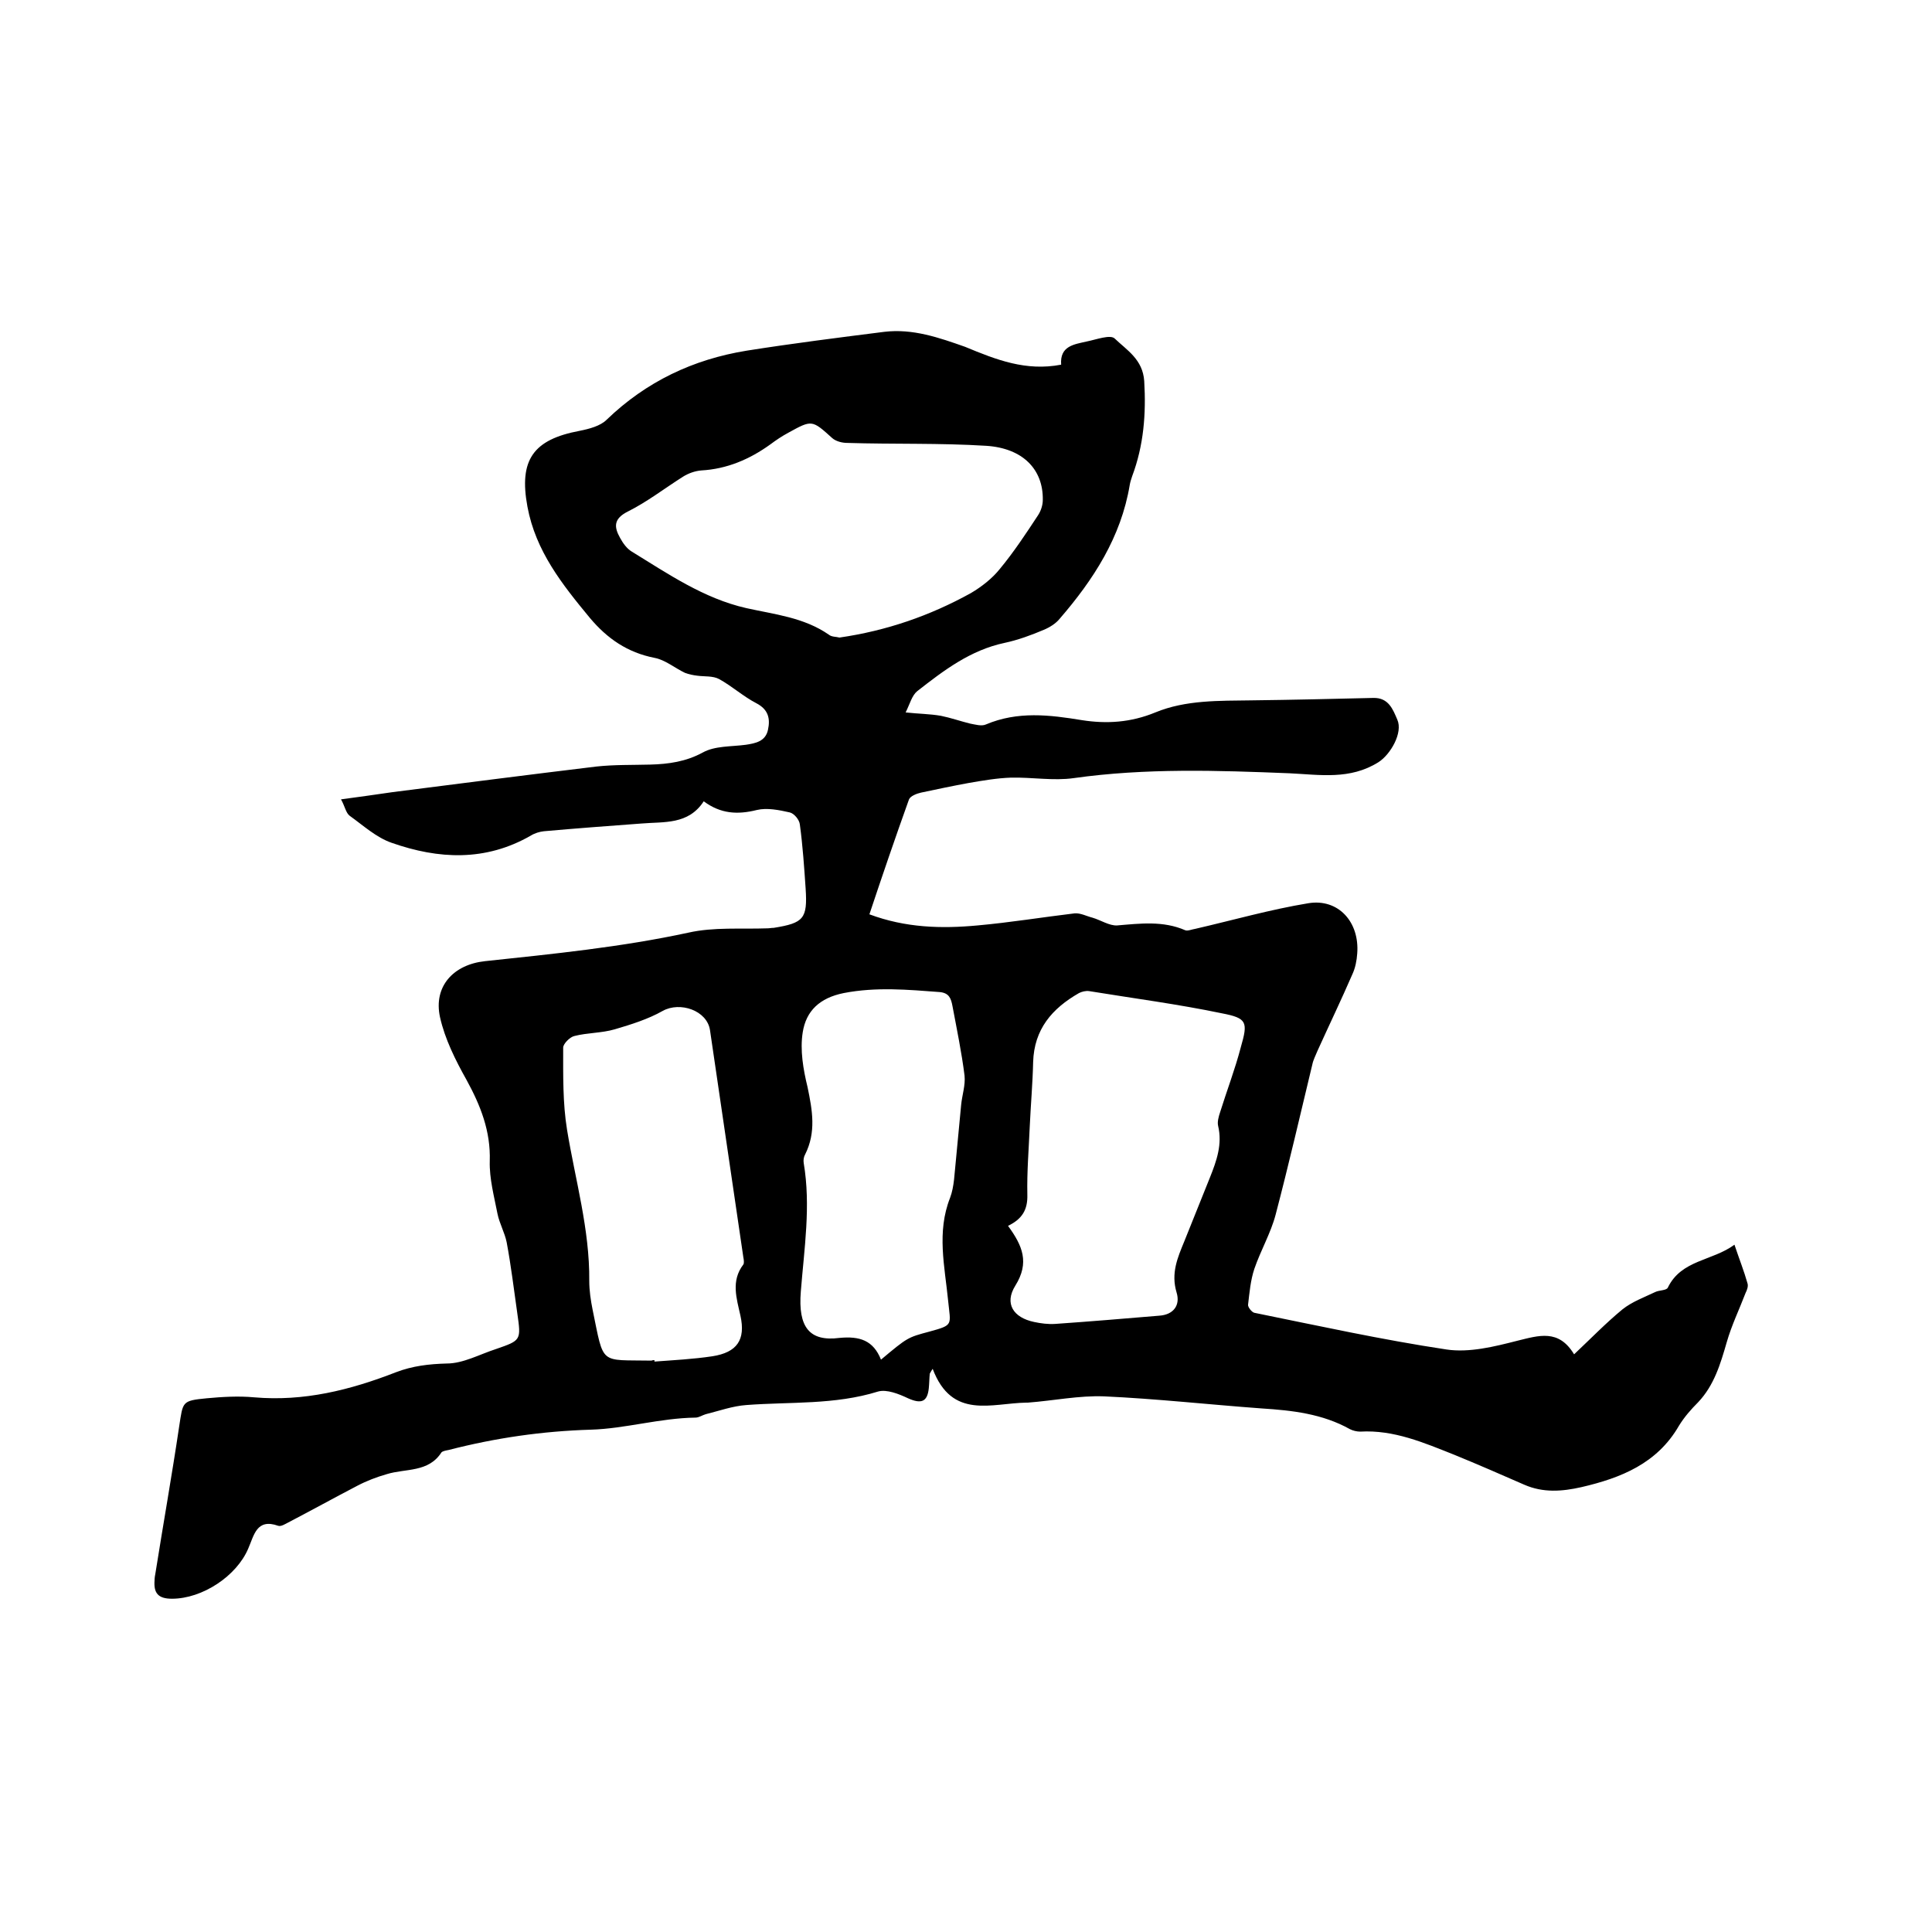
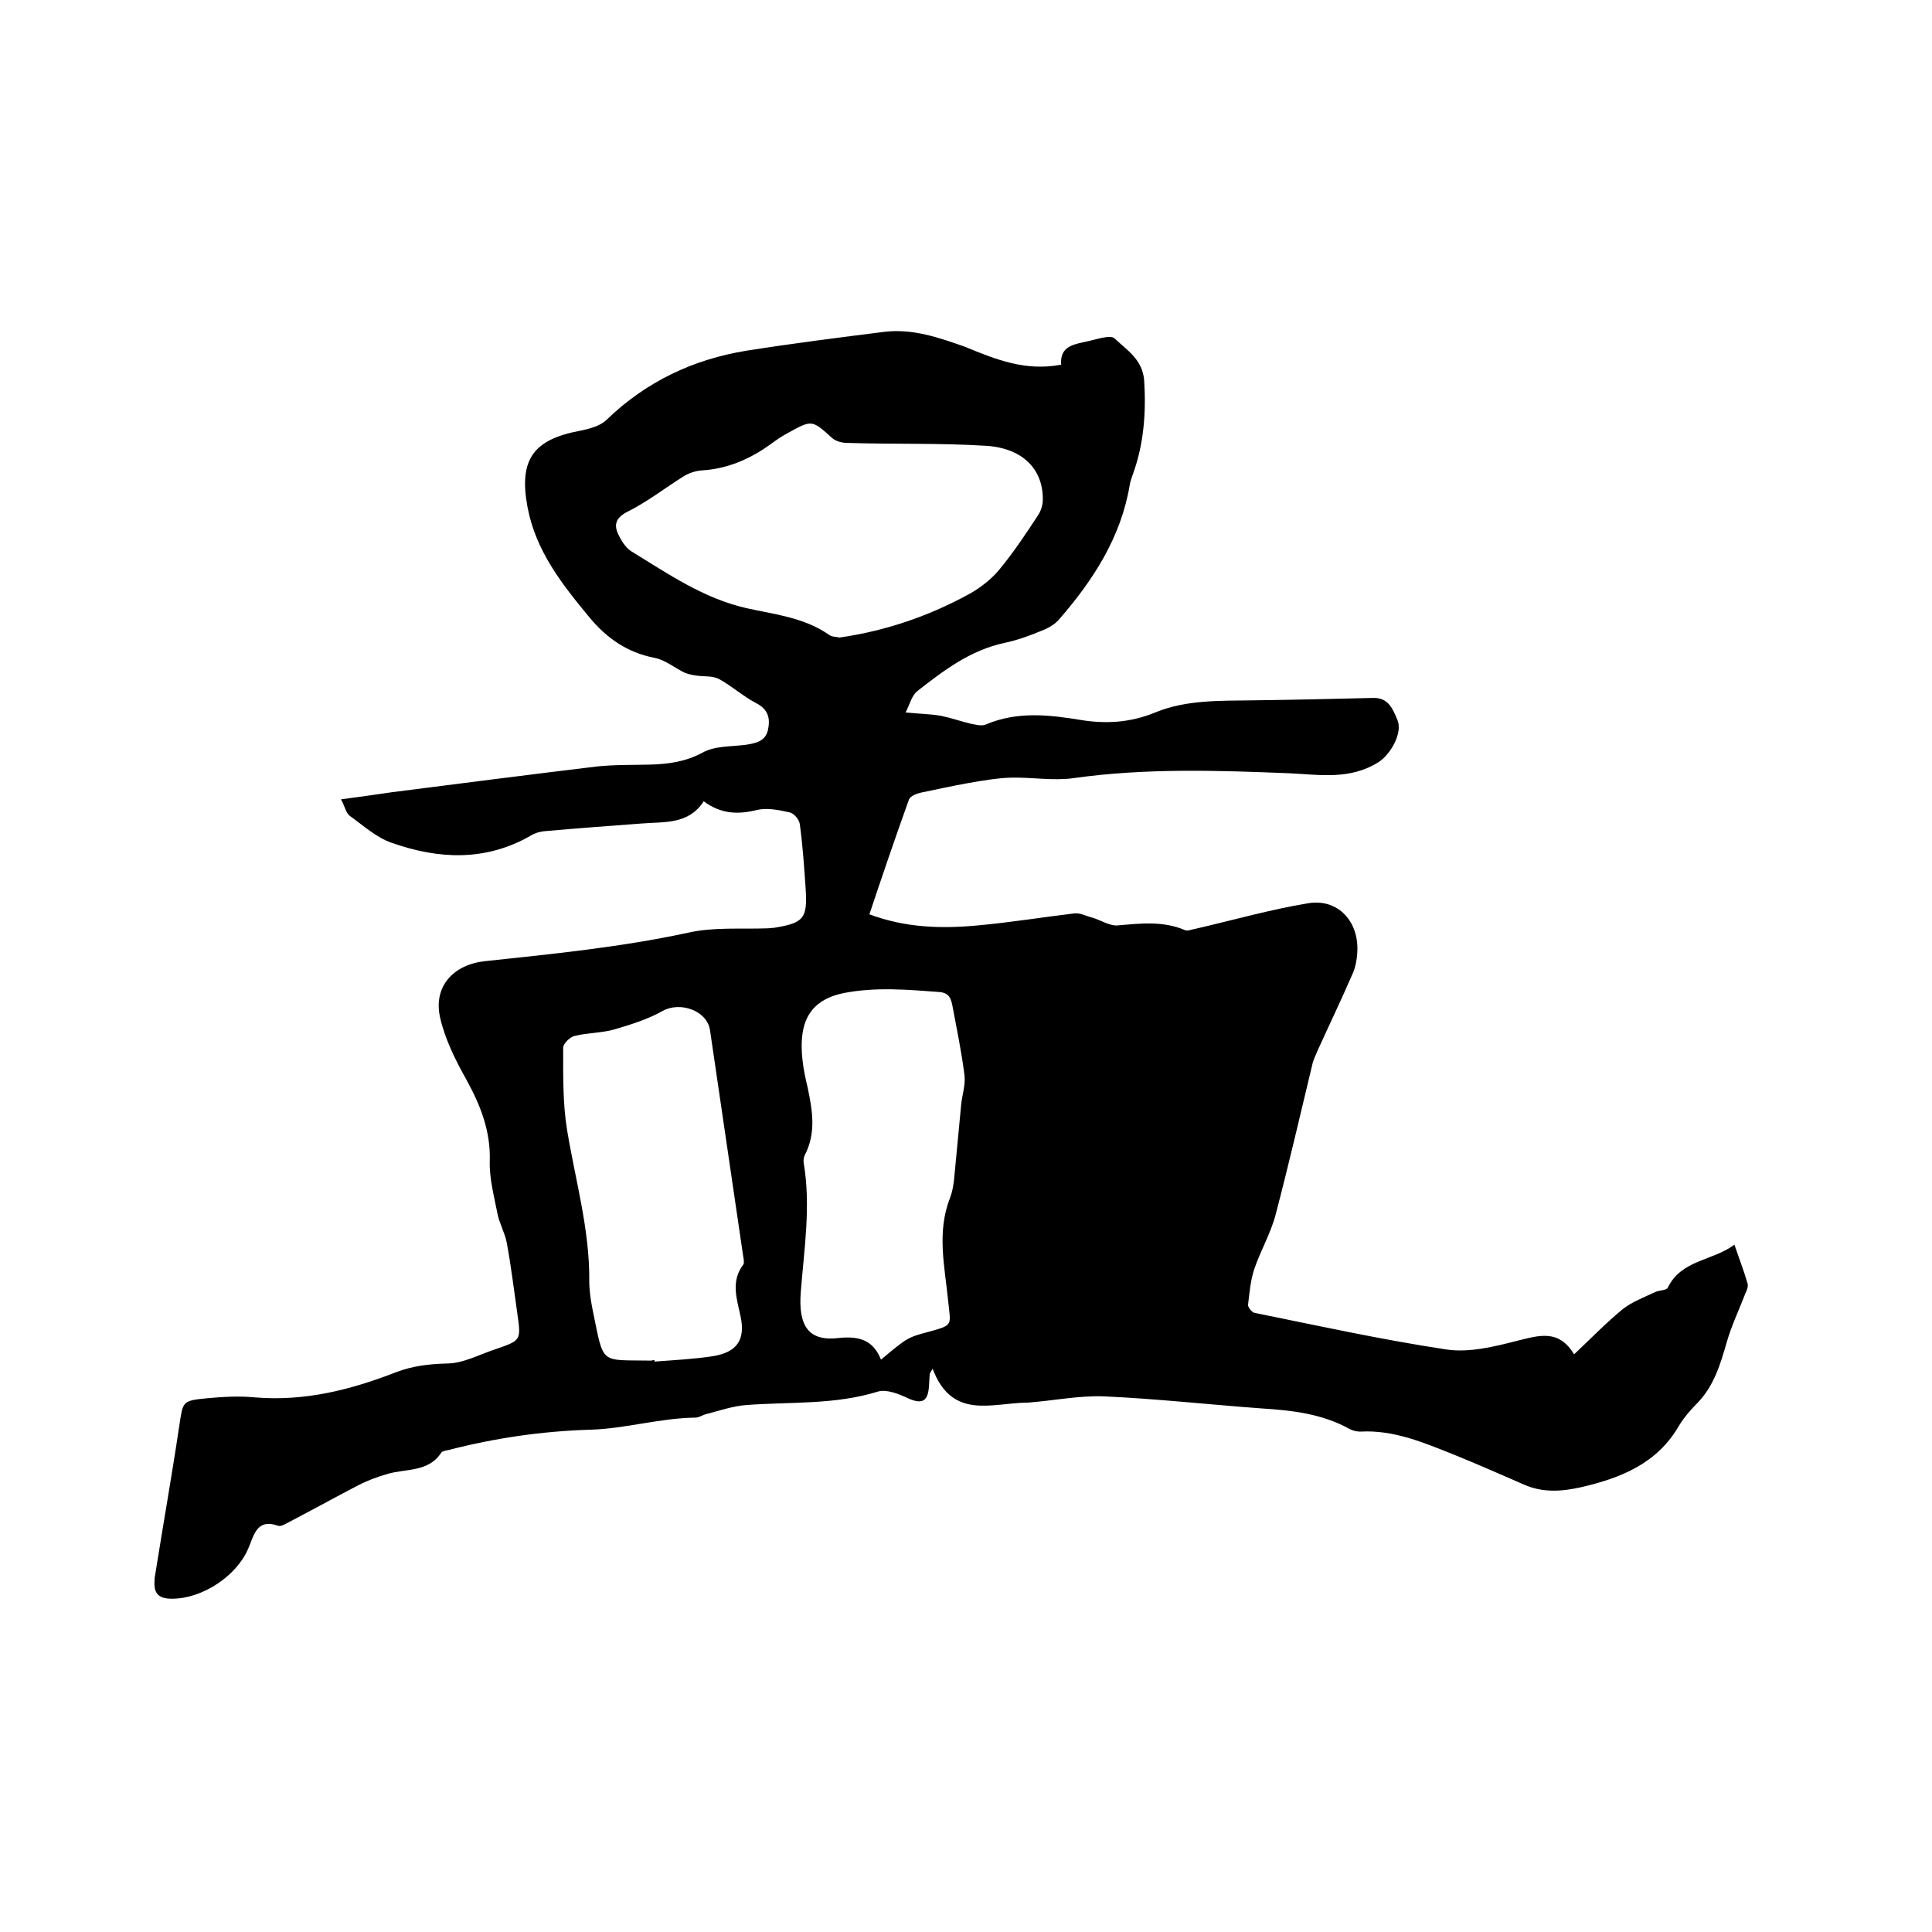
<svg xmlns="http://www.w3.org/2000/svg" enable-background="new 0 0 400 400" viewBox="0 0 400 400">
-   <path d="m219.7 75.5c-.3-3.9 2.7-4.2 5.3-4.8 2-.4 4.9-1.5 5.8-.6 2.5 2.4 5.8 4.3 6.1 8.8.4 6.8-.1 13.3-2.5 19.7-.2.6-.4 1.2-.5 1.8-1.8 10.8-7.5 19.6-14.5 27.7-.8 1-2.1 1.8-3.3 2.3-2.6 1.1-5.3 2.1-8.1 2.7-7.1 1.5-12.6 5.7-18.1 10-1.1.9-1.5 2.6-2.4 4.4 2.7.3 5 .3 7.3.7 2 .4 4 1.1 6 1.6 1.1.2 2.4.6 3.3.2 6.6-2.8 13.2-2 19.9-.9 5.1.8 10.1.5 15.2-1.6 6.3-2.6 13.2-2.4 20-2.5 8.4-.1 16.7-.3 25.1-.5 3.2-.1 4.1 2.4 5 4.5 1.2 2.7-1.4 7.2-3.9 8.8-5.9 3.7-12.1 2.6-18.4 2.3-14.9-.6-29.8-1.1-44.7 1-4.2.6-8.6-.2-13-.1-2.9.1-5.8.6-8.7 1.1-3.3.6-6.6 1.3-9.9 2-.9.2-2.2.7-2.5 1.4-2.8 7.8-5.5 15.7-8.2 23.8 7.5 2.8 14.9 3 22.4 2.3 6.7-.6 13.4-1.7 20.1-2.5 1.2-.1 2.5.6 3.7.9 1.7.5 3.5 1.7 5.1 1.6 4.8-.4 9.5-1 14.1 1 .5.2 1.4-.2 2.1-.3 7.8-1.8 15.5-4 23.4-5.3 6.2-1 10.6 3.9 10.1 10.4-.1 1.5-.4 3-1 4.3-2.3 5.3-4.8 10.5-7.2 15.8-.4 1-.9 1.9-1.1 2.9-2.5 10.4-4.9 20.8-7.6 31.1-1 3.8-3.1 7.4-4.4 11.2-.8 2.4-1 4.9-1.3 7.4-.1.5.8 1.6 1.3 1.7 13.3 2.7 26.5 5.6 39.8 7.6 4.7.7 9.9-.6 14.6-1.8 4.5-1.1 8.6-2.5 11.8 2.8 3.5-3.3 6.6-6.5 10-9.3 2-1.6 4.5-2.5 6.8-3.6.8-.4 2.3-.3 2.6-.9 2.8-5.8 9.2-5.5 13.8-8.9 1 3 2 5.5 2.7 8 .2.6-.1 1.4-.4 2-1.3 3.4-2.9 6.7-3.9 10.2-1.3 4.5-2.6 8.9-5.9 12.4-1.5 1.5-2.9 3.1-4 4.9-4.5 7.8-12 10.8-20.2 12.7-4 .9-7.9 1.2-11.8-.5-4.8-2.1-9.6-4.2-14.5-6.2-6.3-2.5-12.5-5.2-19.5-4.8-.7 0-1.5-.2-2.1-.5-5.7-3.2-12-3.9-18.3-4.3-10.9-.8-21.7-2-32.6-2.5-5.2-.2-10.5.9-15.8 1.3-.1 0-.2 0-.3 0-7.2.1-15.4 3.6-19.4-7-.2.3-.4.6-.6 1-.1 1-.1 2-.2 3-.3 2.9-1.6 3.3-4.3 2.1-1.9-.9-4.4-1.9-6.2-1.4-9 2.8-18.2 2.1-27.3 2.8-2.8.2-5.6 1.2-8.4 1.9-.7.2-1.4.7-2.1.7-7.4.1-14.6 2.3-21.7 2.5-10 .3-19.7 1.7-29.4 4.2-.5.1-1.2.2-1.5.5-2.7 4.2-7.4 3.3-11.3 4.5-2.1.6-4.2 1.4-6.1 2.4-4.8 2.5-9.5 5.1-14.3 7.6-.6.3-1.5.9-2.1.7-4.5-1.6-5 2-6.2 4.7-2.4 5.7-9.5 10.4-15.8 10.4-2.9 0-3.8-1.2-3.6-3.8 0-.5.1-1.1.2-1.6 1.6-10.1 3.4-20.2 4.9-30.3.8-5.1.5-5.3 5.7-5.8 3.2-.3 6.6-.5 9.8-.2 10.3.9 19.9-1.5 29.4-5.2 3.4-1.3 6.8-1.7 10.5-1.8 3.4 0 6.8-1.9 10.2-3 5.2-1.8 5.2-1.8 4.4-7.4-.7-4.9-1.3-9.9-2.2-14.7-.4-2-1.5-3.9-1.9-5.9-.7-3.6-1.7-7.3-1.6-10.9.2-6.2-1.9-11.5-4.8-16.8-2.3-4.1-4.5-8.5-5.5-13-1.4-6.4 2.8-10.9 9.3-11.6 14.1-1.5 28.2-2.9 42.1-5.9 5.3-1.2 10.9-.7 16.4-.9.4 0 .8-.1 1.3-.1 6.2-1 7-1.9 6.6-8.1-.3-4.4-.6-8.9-1.2-13.3-.1-1-1.2-2.3-2.1-2.5-2.2-.5-4.7-1-6.8-.5-4 1-7.5.8-11-1.8-3.2 4.9-8.2 4.2-12.9 4.6-6.7.5-13.5 1-20.2 1.6-.9.1-1.9.4-2.7.9-9.4 5.4-19.1 4.9-28.8 1.5-3.2-1.1-5.9-3.6-8.7-5.6-.8-.6-1-2-1.8-3.4 3.8-.5 7.2-1 10.7-1.5 14.1-1.8 28.1-3.6 42.2-5.3 3.7-.4 7.4-.3 11.1-.4 3.8-.1 7.4-.6 10.9-2.5 2.5-1.4 5.9-1.2 8.9-1.6 2-.3 4.1-.7 4.6-3.1.5-2.3.1-4.2-2.4-5.5-2.7-1.4-5-3.5-7.7-5-1.3-.7-3-.5-4.5-.7-.9-.1-1.8-.3-2.6-.6-2.1-1-4.1-2.7-6.3-3.1-5.6-1.1-9.8-4-13.4-8.3-5.7-6.9-11.2-13.8-12.9-23-1.8-9.7 1.2-13.9 10.8-15.7 2-.4 4.3-1 5.6-2.3 8.2-7.9 17.9-12.5 29-14.3 9.5-1.5 19-2.7 28.5-3.9 5.9-.7 11.3 1.2 16.7 3.1 6.5 2.7 12.6 5.1 19.9 3.7zm-45.9 56.5c9.7-1.4 18.7-4.5 27.2-9.2 2.2-1.3 4.4-3 6-5 2.9-3.5 5.4-7.3 7.9-11.1.6-.9 1-2.1 1-3.2.1-6.3-4.1-10.7-11.7-11.2-9.6-.6-19.2-.3-28.8-.6-1 0-2.3-.3-3.1-1-4.2-3.8-4.2-3.8-9.1-1.1-1.3.7-2.5 1.5-3.7 2.4-4.3 3.1-9 5.1-14.3 5.4-1.3.1-2.7.6-3.8 1.3-3.8 2.4-7.4 5.2-11.4 7.2-3 1.5-2.9 3.2-1.6 5.5.6 1.1 1.4 2.2 2.4 2.8 7.5 4.6 14.9 9.7 23.7 11.7 5.8 1.3 11.9 1.9 17.1 5.5.6.5 1.5.4 2.2.6zm34.9 121.8c3 4.1 4.5 7.6 1.5 12.4-2.3 3.7-.4 6.6 3.9 7.5 1.4.3 2.9.5 4.4.4 7.2-.5 14.3-1.1 21.5-1.7 3-.2 4.4-2.2 3.6-4.8-1.2-4 .2-7.2 1.6-10.6 1.8-4.4 3.5-8.8 5.3-13.2 1.4-3.5 2.6-6.9 1.7-10.7-.2-.8.1-1.9.4-2.8 1.4-4.5 3.1-8.9 4.3-13.5 1.5-5.2 1.3-6-3.9-7-9.1-1.9-18.3-3.1-27.5-4.6-.7-.1-1.5.1-2.1.4-5.6 3.2-9.3 7.5-9.5 14.3-.1 4.4-.5 8.9-.7 13.3-.2 4.7-.6 9.4-.5 14.1.1 3.2-1.1 5.1-4 6.5zm-26.3 27.7c5.5-4.6 5.5-4.6 10-5.8 5.1-1.4 4.4-1.3 3.9-6.4-.7-7.1-2.4-14.2.4-21.3.9-2.4.9-5.1 1.2-7.7.4-3.9.7-7.7 1.1-11.6.2-2 .9-4 .7-6-.6-4.8-1.6-9.6-2.5-14.4-.3-1.6-.7-2.7-2.6-2.9-6.6-.5-13.2-1.1-19.9.2-5 1-7.8 3.7-8.5 8.1-.6 3.7.1 7.7 1 11.4 1 4.8 1.8 9.3-.5 13.9-.3.5-.4 1.2-.3 1.8 1.5 8.9.1 17.7-.6 26.6-.6 7.4 1.8 10.4 8 9.6 4.2-.4 7 .5 8.6 4.5zm-46.9.1v.3c4-.3 8-.5 12-1.1 5.1-.8 6.9-3.4 5.8-8.4-.8-3.6-2-7.2.6-10.6.2-.3.1-1 0-1.5-2.3-15.7-4.6-31.4-6.9-47-.6-4.1-6.2-6-9.8-4-3 1.7-6.5 2.8-9.9 3.8-2.7.8-5.7.7-8.4 1.4-.9.2-2.3 1.6-2.3 2.4 0 5.7-.1 11.5.8 17 1.7 10.4 4.7 20.6 4.6 31.3 0 2 .3 4 .7 6 2.4 11.6 1.3 10.3 12.2 10.5.2-.1.4-.1.6-.1z" />
+   <path d="m219.7 75.5c-.3-3.9 2.7-4.2 5.3-4.8 2-.4 4.9-1.5 5.8-.6 2.5 2.4 5.8 4.3 6.1 8.8.4 6.8-.1 13.3-2.5 19.7-.2.6-.4 1.2-.5 1.8-1.8 10.8-7.5 19.6-14.5 27.7-.8 1-2.1 1.8-3.3 2.3-2.6 1.1-5.3 2.1-8.1 2.7-7.1 1.5-12.6 5.7-18.1 10-1.1.9-1.5 2.6-2.4 4.4 2.7.3 5 .3 7.3.7 2 .4 4 1.1 6 1.6 1.1.2 2.4.6 3.3.2 6.6-2.8 13.2-2 19.9-.9 5.1.8 10.1.5 15.2-1.6 6.3-2.6 13.2-2.4 20-2.5 8.4-.1 16.7-.3 25.1-.5 3.2-.1 4.1 2.4 5 4.5 1.2 2.7-1.4 7.2-3.9 8.8-5.9 3.7-12.1 2.6-18.4 2.3-14.9-.6-29.8-1.1-44.7 1-4.2.6-8.6-.2-13-.1-2.9.1-5.8.6-8.7 1.1-3.3.6-6.6 1.3-9.9 2-.9.2-2.2.7-2.5 1.4-2.8 7.8-5.5 15.7-8.2 23.8 7.5 2.8 14.9 3 22.4 2.3 6.7-.6 13.4-1.7 20.1-2.5 1.2-.1 2.5.6 3.7.9 1.7.5 3.5 1.7 5.1 1.6 4.8-.4 9.5-1 14.1 1 .5.2 1.4-.2 2.1-.3 7.8-1.8 15.5-4 23.4-5.3 6.2-1 10.6 3.9 10.1 10.4-.1 1.5-.4 3-1 4.3-2.3 5.3-4.8 10.5-7.2 15.8-.4 1-.9 1.9-1.1 2.9-2.5 10.4-4.9 20.8-7.6 31.1-1 3.8-3.1 7.4-4.4 11.2-.8 2.4-1 4.9-1.3 7.4-.1.5.8 1.6 1.3 1.7 13.3 2.7 26.5 5.6 39.8 7.6 4.7.7 9.9-.6 14.6-1.8 4.5-1.1 8.6-2.5 11.8 2.8 3.5-3.3 6.6-6.5 10-9.3 2-1.6 4.5-2.5 6.8-3.6.8-.4 2.3-.3 2.6-.9 2.8-5.8 9.2-5.5 13.8-8.9 1 3 2 5.5 2.7 8 .2.6-.1 1.4-.4 2-1.3 3.4-2.9 6.7-3.9 10.2-1.3 4.5-2.6 8.9-5.9 12.4-1.5 1.5-2.9 3.1-4 4.9-4.5 7.8-12 10.8-20.2 12.7-4 .9-7.9 1.2-11.8-.5-4.8-2.1-9.6-4.2-14.5-6.2-6.3-2.5-12.5-5.2-19.5-4.8-.7 0-1.5-.2-2.1-.5-5.7-3.2-12-3.9-18.3-4.3-10.9-.8-21.7-2-32.6-2.5-5.2-.2-10.5.9-15.8 1.3-.1 0-.2 0-.3 0-7.2.1-15.4 3.6-19.4-7-.2.3-.4.6-.6 1-.1 1-.1 2-.2 3-.3 2.9-1.6 3.3-4.3 2.1-1.9-.9-4.4-1.9-6.2-1.4-9 2.8-18.2 2.1-27.3 2.8-2.8.2-5.6 1.2-8.4 1.9-.7.2-1.4.7-2.1.7-7.4.1-14.6 2.3-21.7 2.5-10 .3-19.7 1.7-29.4 4.2-.5.1-1.2.2-1.5.5-2.7 4.2-7.4 3.3-11.3 4.5-2.1.6-4.2 1.4-6.1 2.4-4.8 2.5-9.5 5.1-14.3 7.6-.6.3-1.5.9-2.1.7-4.5-1.6-5 2-6.2 4.7-2.4 5.7-9.5 10.4-15.8 10.4-2.9 0-3.8-1.2-3.6-3.8 0-.5.1-1.1.2-1.6 1.6-10.1 3.4-20.2 4.9-30.3.8-5.1.5-5.3 5.7-5.8 3.2-.3 6.6-.5 9.8-.2 10.3.9 19.9-1.5 29.4-5.2 3.4-1.3 6.8-1.7 10.5-1.8 3.4 0 6.8-1.9 10.2-3 5.2-1.8 5.2-1.8 4.4-7.4-.7-4.9-1.3-9.9-2.2-14.7-.4-2-1.5-3.9-1.9-5.9-.7-3.6-1.7-7.3-1.6-10.9.2-6.2-1.9-11.5-4.8-16.8-2.3-4.1-4.5-8.5-5.5-13-1.4-6.4 2.8-10.9 9.3-11.6 14.1-1.5 28.2-2.9 42.1-5.9 5.3-1.2 10.9-.7 16.4-.9.4 0 .8-.1 1.3-.1 6.2-1 7-1.9 6.6-8.1-.3-4.4-.6-8.9-1.2-13.3-.1-1-1.2-2.3-2.1-2.5-2.2-.5-4.7-1-6.8-.5-4 1-7.5.8-11-1.8-3.2 4.9-8.2 4.2-12.9 4.6-6.7.5-13.5 1-20.2 1.6-.9.1-1.9.4-2.7.9-9.4 5.4-19.1 4.9-28.8 1.5-3.2-1.1-5.9-3.6-8.7-5.6-.8-.6-1-2-1.8-3.4 3.8-.5 7.2-1 10.7-1.5 14.1-1.8 28.1-3.6 42.2-5.3 3.7-.4 7.4-.3 11.1-.4 3.8-.1 7.4-.6 10.9-2.5 2.5-1.4 5.9-1.2 8.9-1.6 2-.3 4.1-.7 4.6-3.1.5-2.3.1-4.2-2.4-5.5-2.7-1.4-5-3.5-7.7-5-1.3-.7-3-.5-4.5-.7-.9-.1-1.8-.3-2.6-.6-2.1-1-4.1-2.7-6.3-3.1-5.6-1.1-9.8-4-13.4-8.3-5.7-6.9-11.2-13.8-12.9-23-1.8-9.7 1.2-13.9 10.8-15.7 2-.4 4.3-1 5.6-2.3 8.2-7.9 17.9-12.5 29-14.3 9.5-1.5 19-2.7 28.5-3.9 5.9-.7 11.3 1.2 16.7 3.1 6.5 2.7 12.6 5.1 19.9 3.7zm-45.9 56.5c9.7-1.4 18.7-4.5 27.2-9.2 2.2-1.3 4.4-3 6-5 2.9-3.5 5.4-7.3 7.9-11.1.6-.9 1-2.1 1-3.2.1-6.3-4.1-10.7-11.7-11.2-9.6-.6-19.2-.3-28.8-.6-1 0-2.3-.3-3.1-1-4.2-3.8-4.2-3.8-9.1-1.1-1.3.7-2.5 1.5-3.7 2.4-4.3 3.1-9 5.1-14.3 5.4-1.3.1-2.7.6-3.8 1.3-3.8 2.4-7.4 5.2-11.4 7.2-3 1.5-2.9 3.2-1.6 5.5.6 1.1 1.4 2.2 2.4 2.8 7.5 4.6 14.9 9.7 23.7 11.7 5.8 1.3 11.9 1.9 17.1 5.5.6.5 1.5.4 2.2.6zm34.9 121.8zm-26.3 27.7c5.5-4.6 5.5-4.6 10-5.8 5.1-1.4 4.4-1.3 3.9-6.4-.7-7.1-2.4-14.2.4-21.3.9-2.4.9-5.1 1.2-7.7.4-3.9.7-7.7 1.1-11.6.2-2 .9-4 .7-6-.6-4.8-1.6-9.6-2.5-14.4-.3-1.6-.7-2.7-2.6-2.9-6.6-.5-13.2-1.1-19.9.2-5 1-7.8 3.7-8.5 8.1-.6 3.7.1 7.7 1 11.4 1 4.8 1.8 9.3-.5 13.9-.3.5-.4 1.2-.3 1.8 1.5 8.9.1 17.7-.6 26.6-.6 7.4 1.8 10.4 8 9.6 4.2-.4 7 .5 8.6 4.5zm-46.9.1v.3c4-.3 8-.5 12-1.1 5.1-.8 6.9-3.4 5.8-8.4-.8-3.6-2-7.2.6-10.6.2-.3.1-1 0-1.5-2.3-15.7-4.6-31.4-6.9-47-.6-4.1-6.2-6-9.8-4-3 1.7-6.5 2.8-9.9 3.8-2.7.8-5.7.7-8.4 1.4-.9.2-2.3 1.6-2.3 2.4 0 5.7-.1 11.5.8 17 1.7 10.4 4.7 20.6 4.6 31.3 0 2 .3 4 .7 6 2.4 11.6 1.3 10.3 12.2 10.5.2-.1.4-.1.6-.1z" />
</svg>